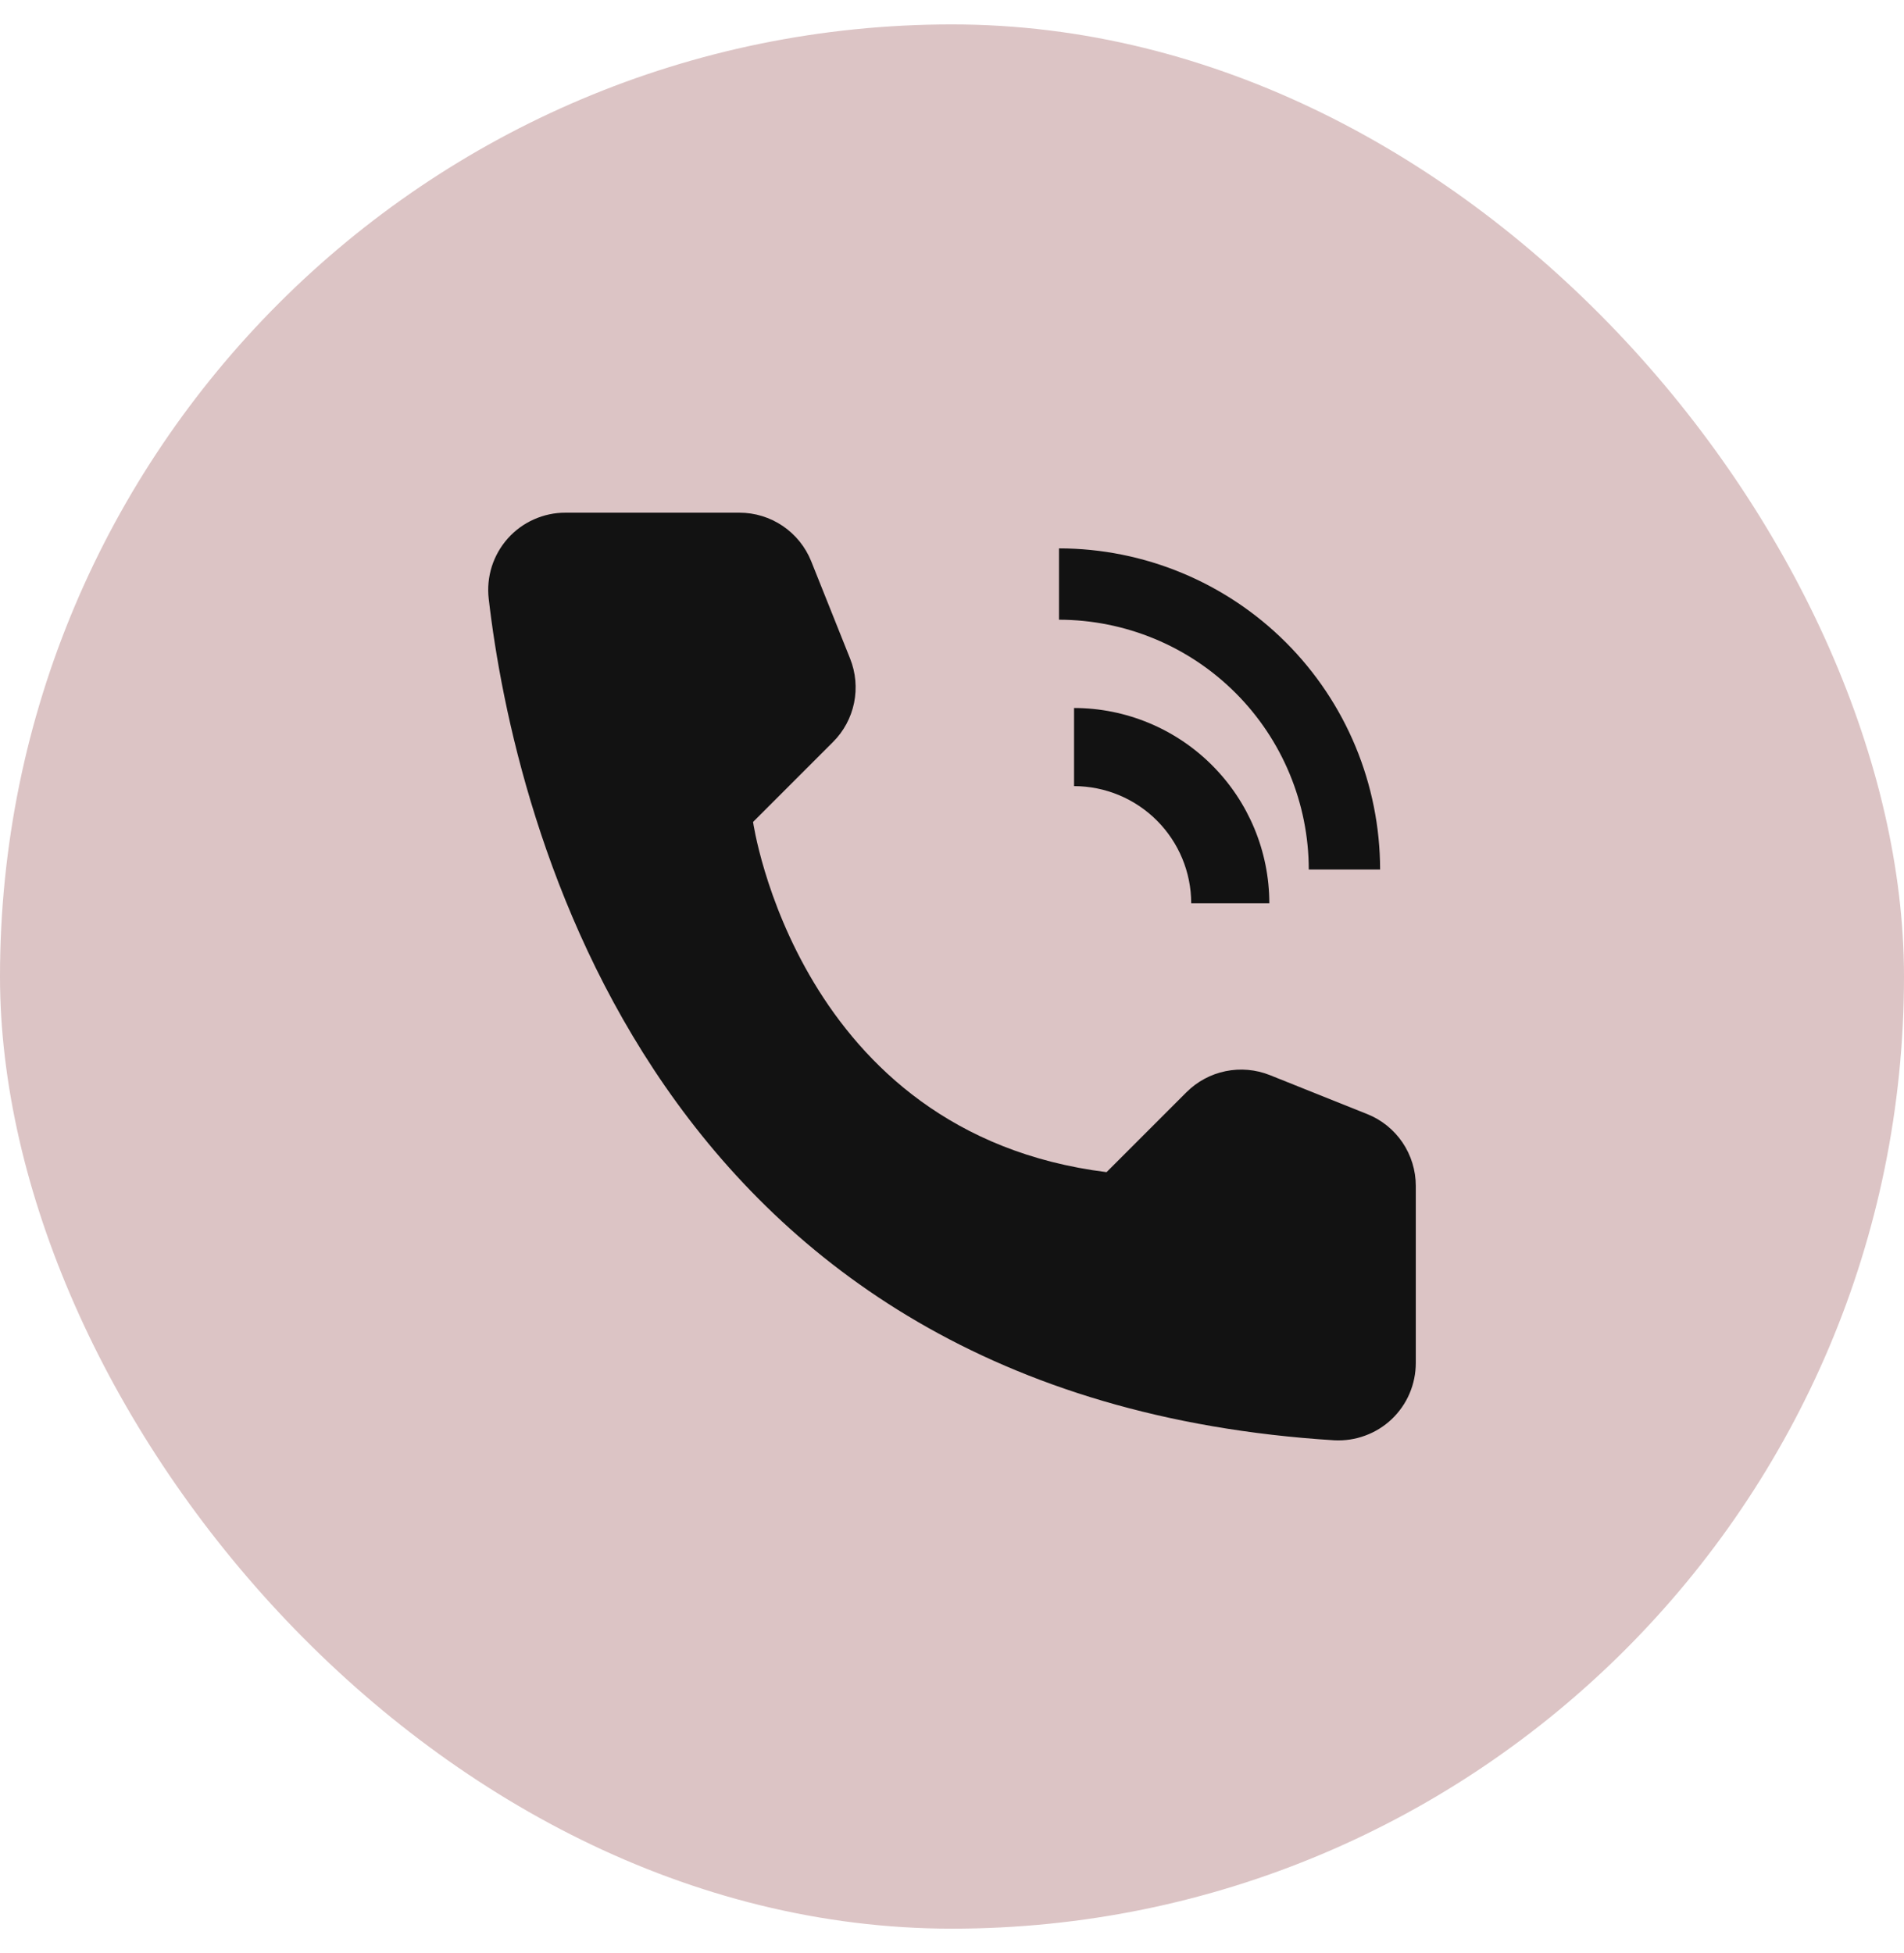
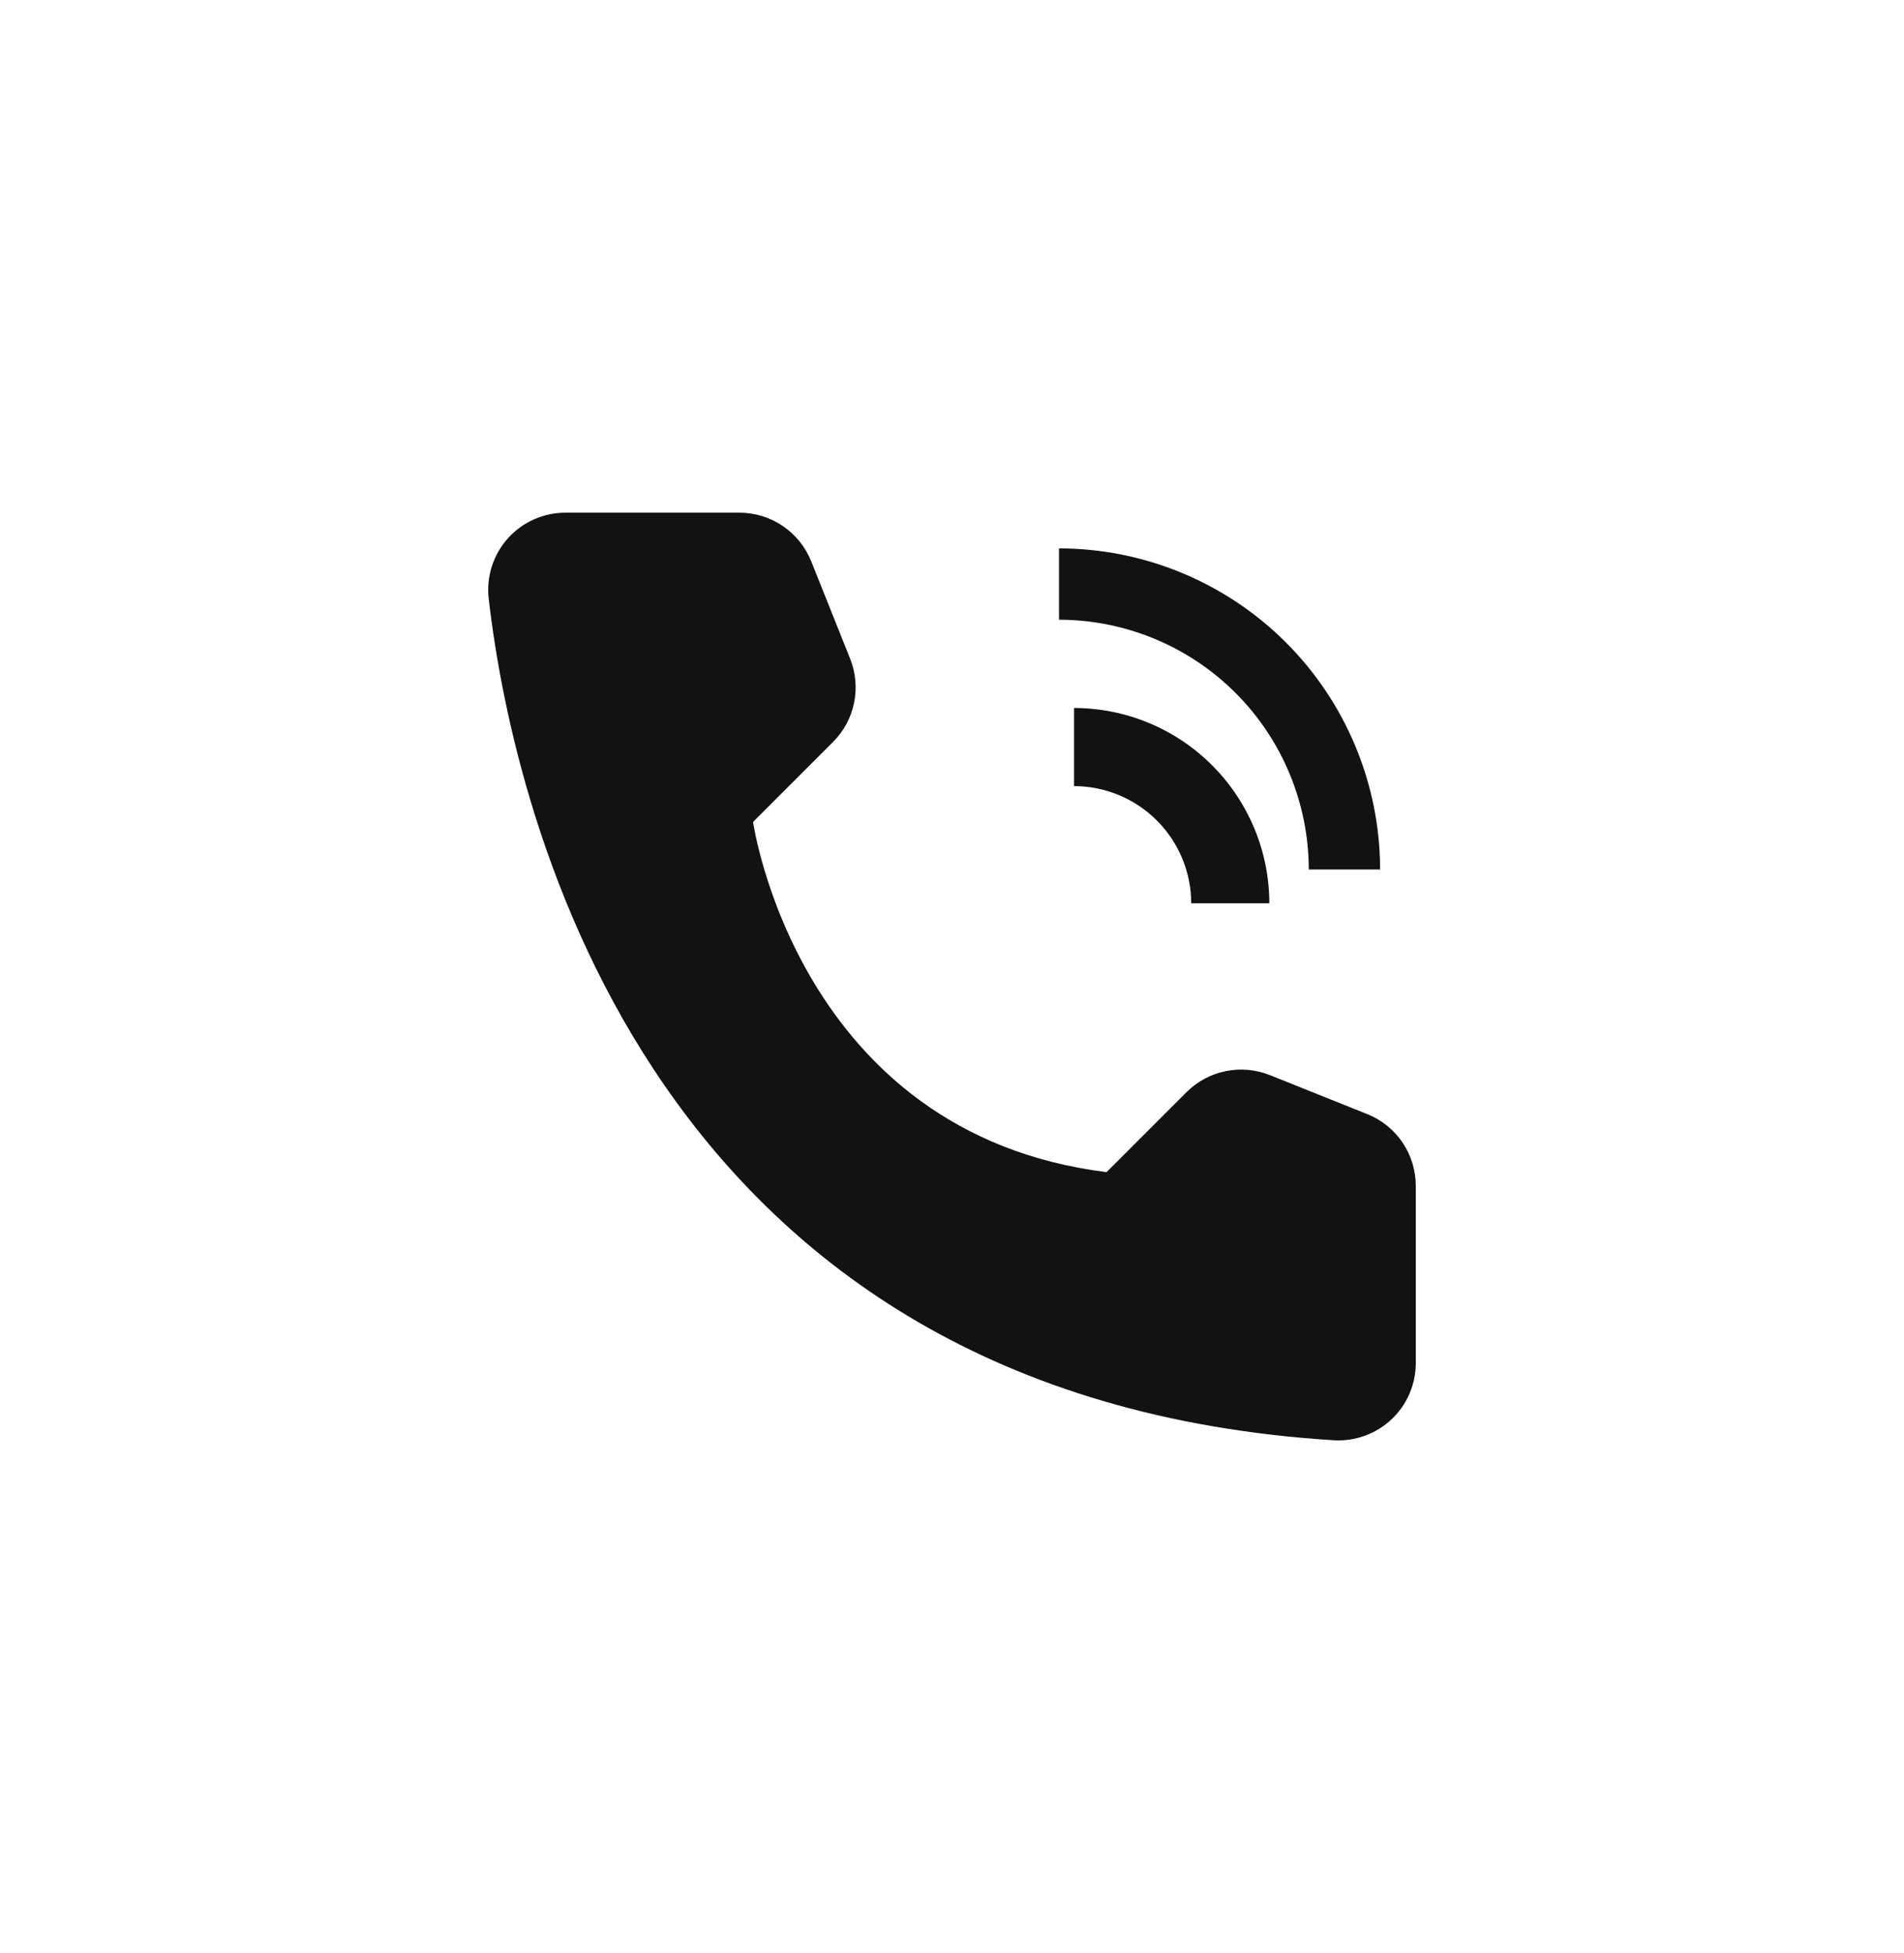
<svg xmlns="http://www.w3.org/2000/svg" width="39" height="40" viewBox="0 0 39 40" fill="none">
-   <rect y="0.5" width="39" height="39" rx="19.5" fill="#DCC4C5" />
  <path d="M26 18.5H24.4C24.399 17.864 24.146 17.254 23.696 16.804C23.246 16.354 22.636 16.101 22 16.1V14.5C23.061 14.501 24.077 14.923 24.827 15.673C25.577 16.423 25.999 17.439 26 18.5Z" fill="#121212" />
  <path d="M28.269 17.808H26.808C26.806 16.452 26.267 15.151 25.308 14.192C24.349 13.233 23.048 12.694 21.692 12.692V11.231C23.436 11.233 25.108 11.926 26.341 13.159C27.574 14.392 28.267 16.064 28.269 17.808ZM22.666 24.006L24.303 22.369C24.522 22.15 24.801 22 25.105 21.938C25.408 21.876 25.723 21.904 26.011 22.019L28.005 22.817C28.299 22.934 28.55 23.137 28.728 23.399C28.905 23.661 29 23.971 29 24.287V27.913C29 28.128 28.957 28.341 28.872 28.54C28.788 28.738 28.663 28.916 28.507 29.065C28.351 29.213 28.166 29.328 27.963 29.402C27.761 29.477 27.546 29.509 27.331 29.498C13.357 28.628 10.534 16.792 10.01 12.26C9.985 12.038 10.007 11.814 10.074 11.601C10.142 11.389 10.254 11.193 10.402 11.027C10.551 10.86 10.733 10.727 10.937 10.637C11.141 10.546 11.361 10.499 11.584 10.5H15.146C15.462 10.5 15.771 10.595 16.033 10.772C16.295 10.95 16.498 11.201 16.616 11.495L17.413 13.489C17.528 13.777 17.556 14.092 17.494 14.396C17.432 14.699 17.282 14.978 17.062 15.197L15.425 16.834C15.425 16.834 16.333 23.215 22.666 24.006Z" fill="#121212" />
</svg>